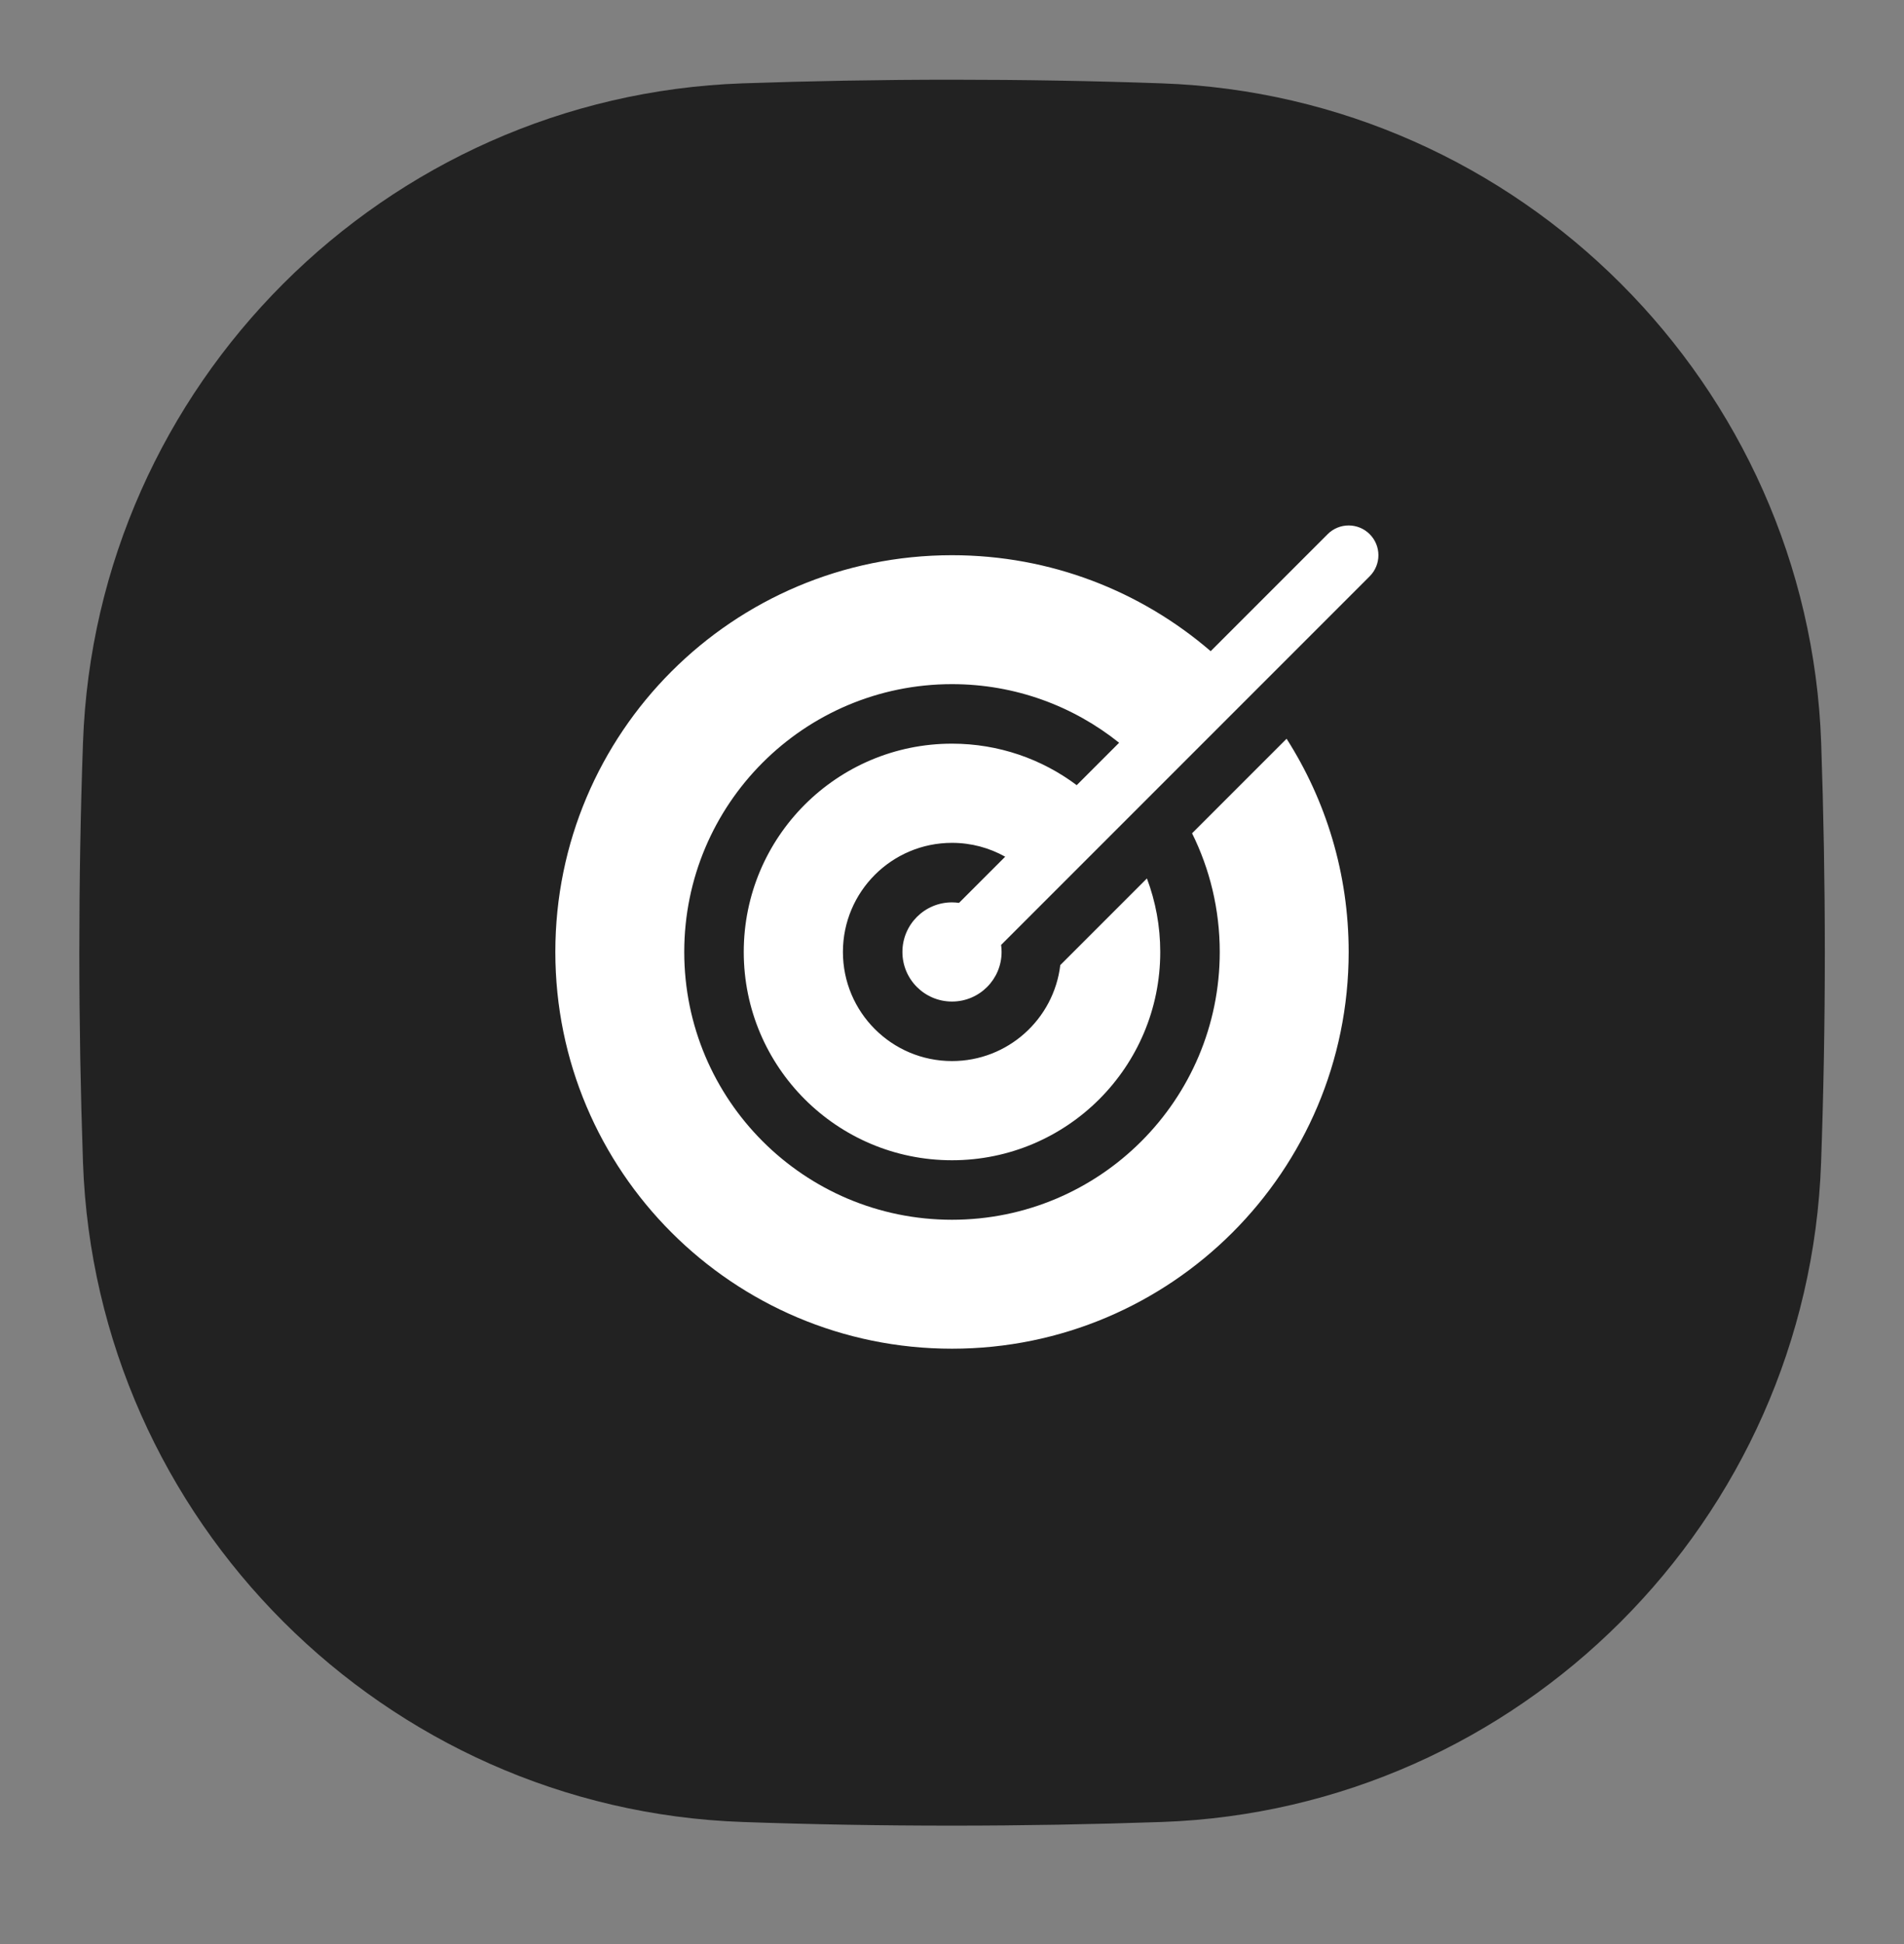
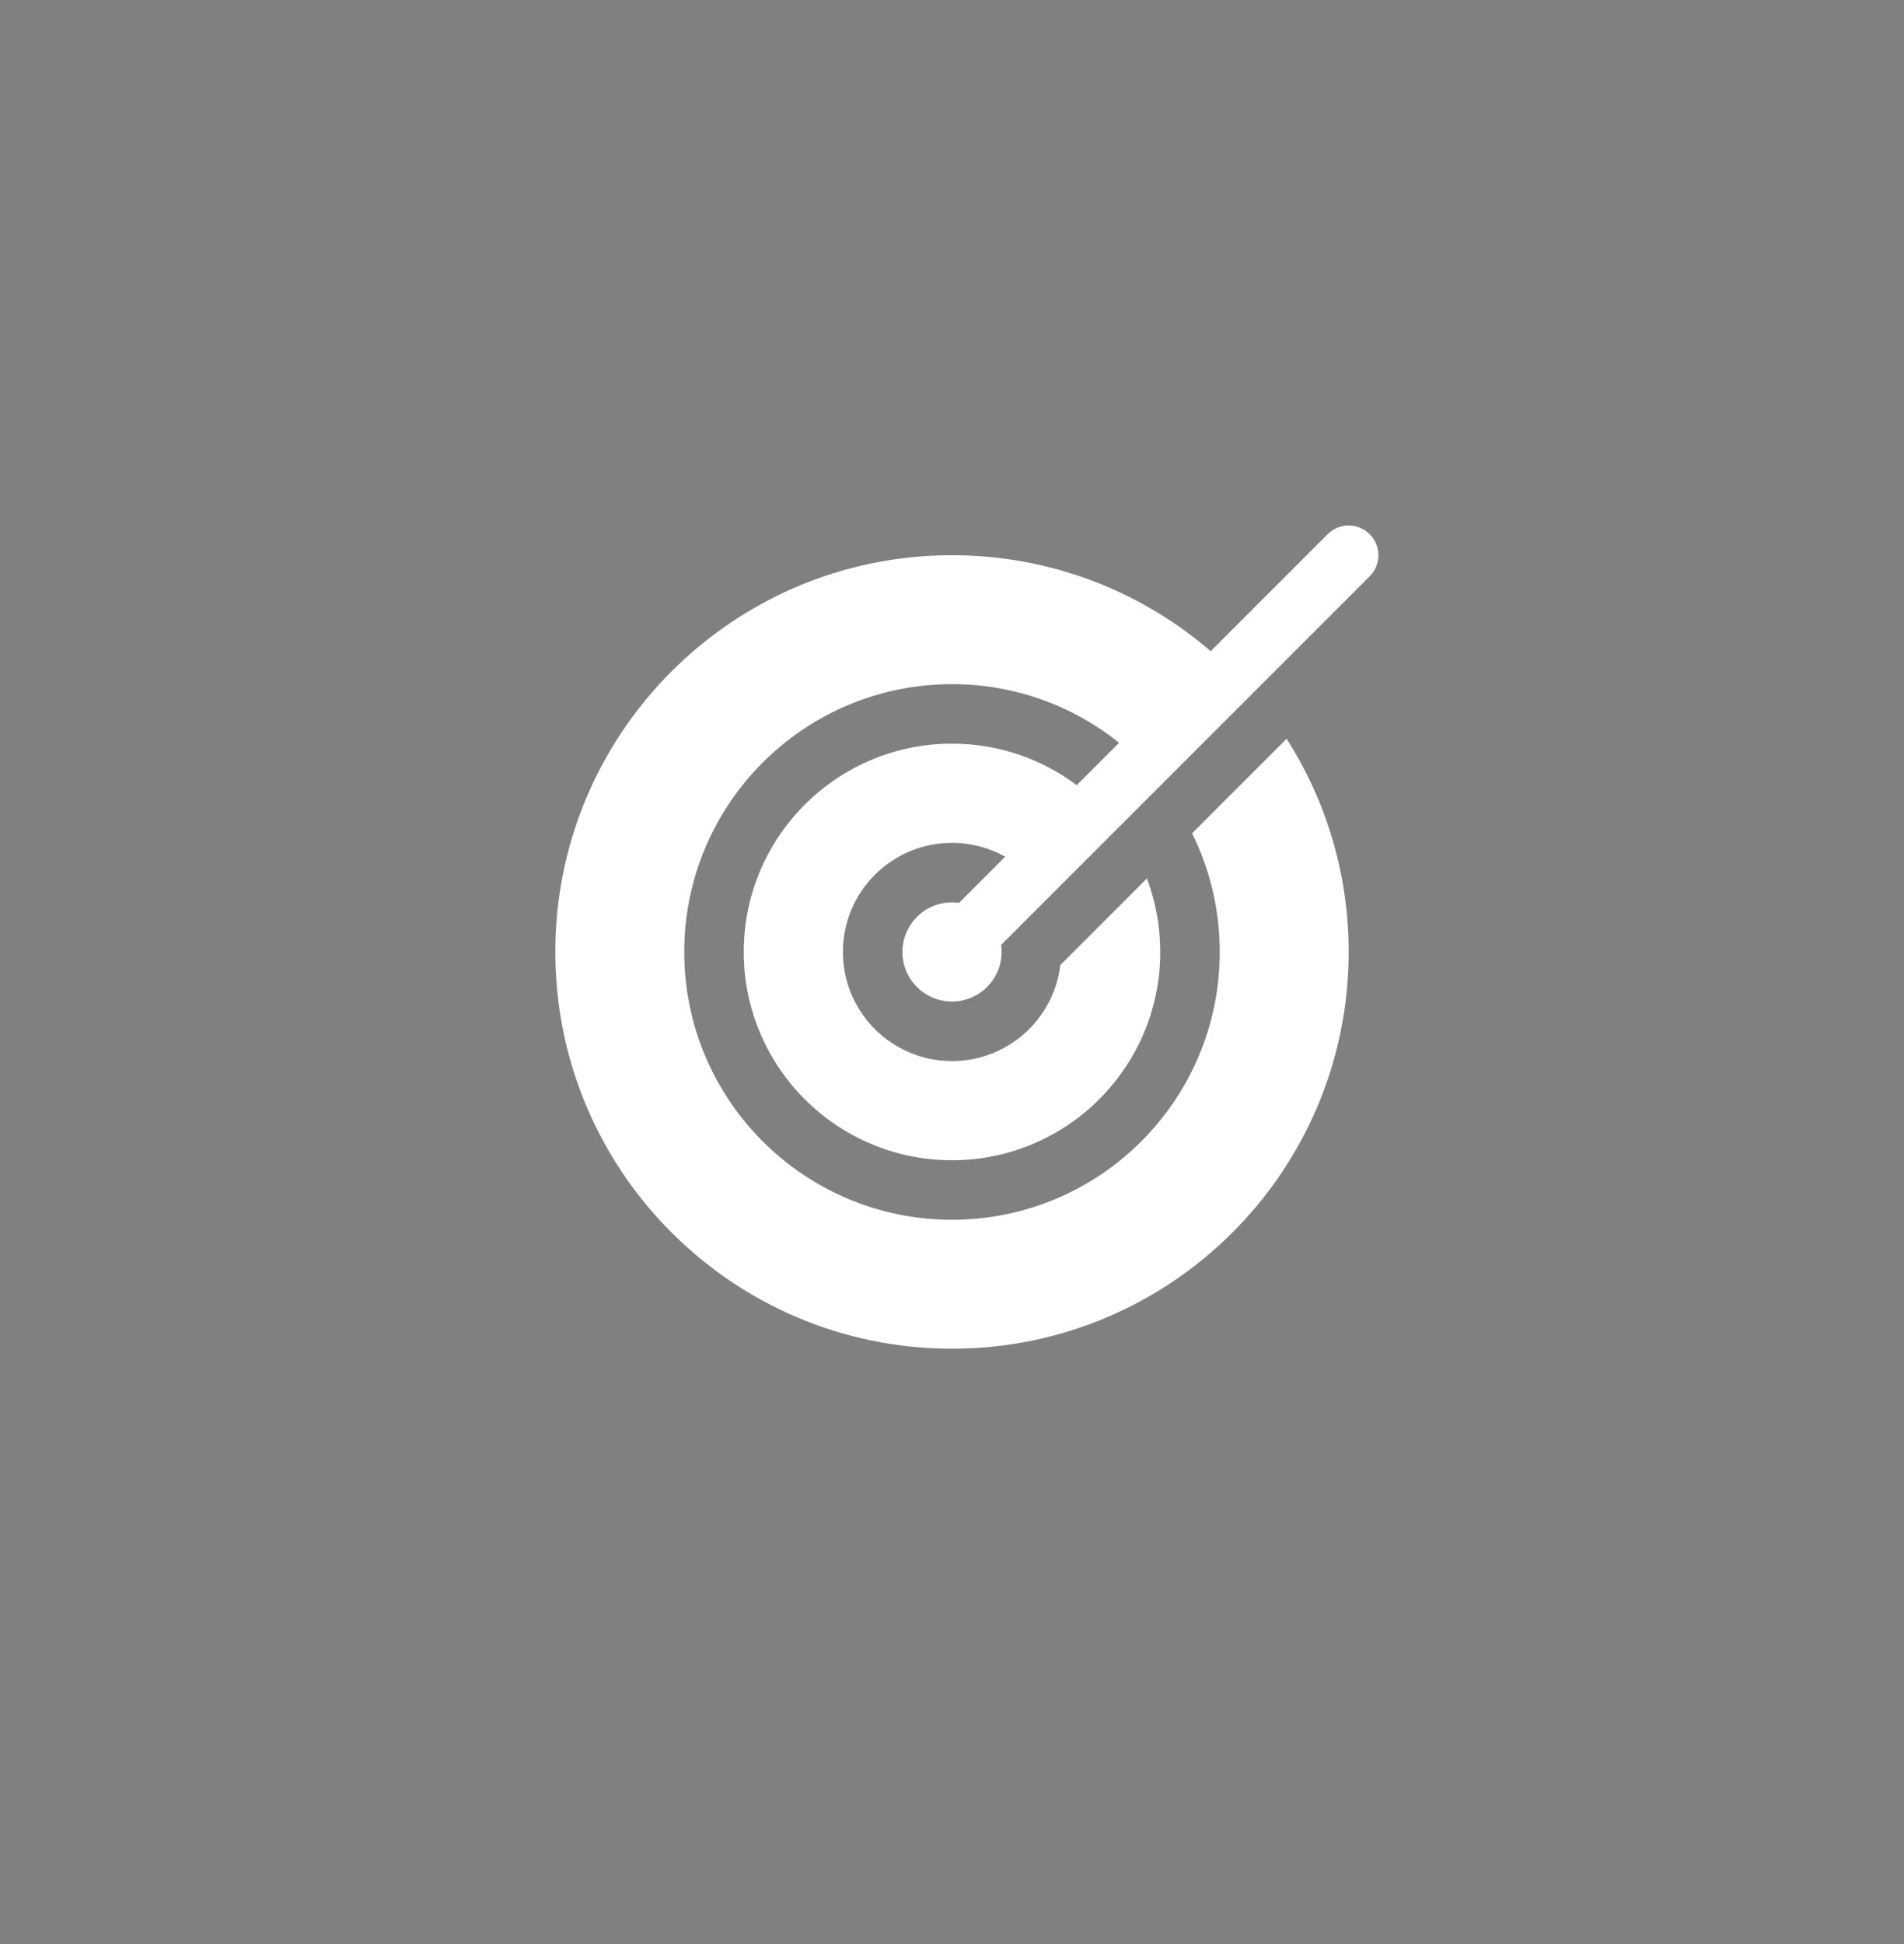
<svg xmlns="http://www.w3.org/2000/svg" width="48" height="49" viewBox="0 0 48 49" fill="none">
  <rect x="0" y="0" width="48" height="49" fill="#808080" stroke="none" />
-   <path d="M46.004 24.011C46.004 22.227 45.972 20.463 45.912 18.723C45.594 9.707 38.306 2.419 29.29 2.101C27.55 2.039 25.786 2.009 24.002 2.009C22.218 2.009 20.454 2.041 18.714 2.101C9.698 2.419 2.41 9.707 2.092 18.723C2.03 20.463 2 22.227 2 24.011C2 25.795 2.032 27.559 2.092 29.299C2.41 38.317 9.698 45.605 18.716 45.923C20.456 45.985 22.22 46.015 24.004 46.015C25.788 46.015 27.552 45.983 29.292 45.923C38.306 45.605 45.594 38.317 45.91 29.299C45.972 27.559 46.004 25.795 46.004 24.011Z" fill="#222222" />
  <path fill-rule="evenodd" clip-rule="evenodd" d="M25.238 23.817L34.53 14.525C34.823 14.232 34.823 13.757 34.53 13.464C34.237 13.171 33.763 13.171 33.47 13.464L30.521 16.413C28.77 14.905 26.491 13.994 24 13.994C18.477 13.994 14 18.471 14 23.994C14 29.517 18.477 33.994 24 33.994C29.523 33.994 34 29.517 34 23.994C34 22.016 33.426 20.172 32.435 18.62L30.052 21.003C30.499 21.904 30.75 22.92 30.75 23.994C30.75 27.722 27.728 30.744 24 30.744C20.272 30.744 17.25 27.722 17.25 23.994C17.25 20.267 20.272 17.244 24 17.244C25.594 17.244 27.058 17.797 28.213 18.721L27.144 19.79C26.268 19.133 25.179 18.744 24 18.744C21.101 18.744 18.75 21.095 18.75 23.994C18.75 26.894 21.101 29.244 24 29.244C26.899 29.244 29.25 26.894 29.25 23.994C29.25 23.342 29.131 22.718 28.914 22.141L26.73 24.325C26.567 25.688 25.407 26.744 24 26.744C22.481 26.744 21.25 25.513 21.25 23.994C21.25 22.476 22.481 21.244 24 21.244C24.487 21.244 24.944 21.371 25.341 21.593L24.177 22.757C24.119 22.749 24.06 22.744 24 22.744C23.31 22.744 22.75 23.304 22.75 23.994C22.75 24.685 23.31 25.244 24 25.244C24.69 25.244 25.25 24.685 25.25 23.994C25.25 23.934 25.246 23.875 25.238 23.817Z" fill="white" />
</svg>